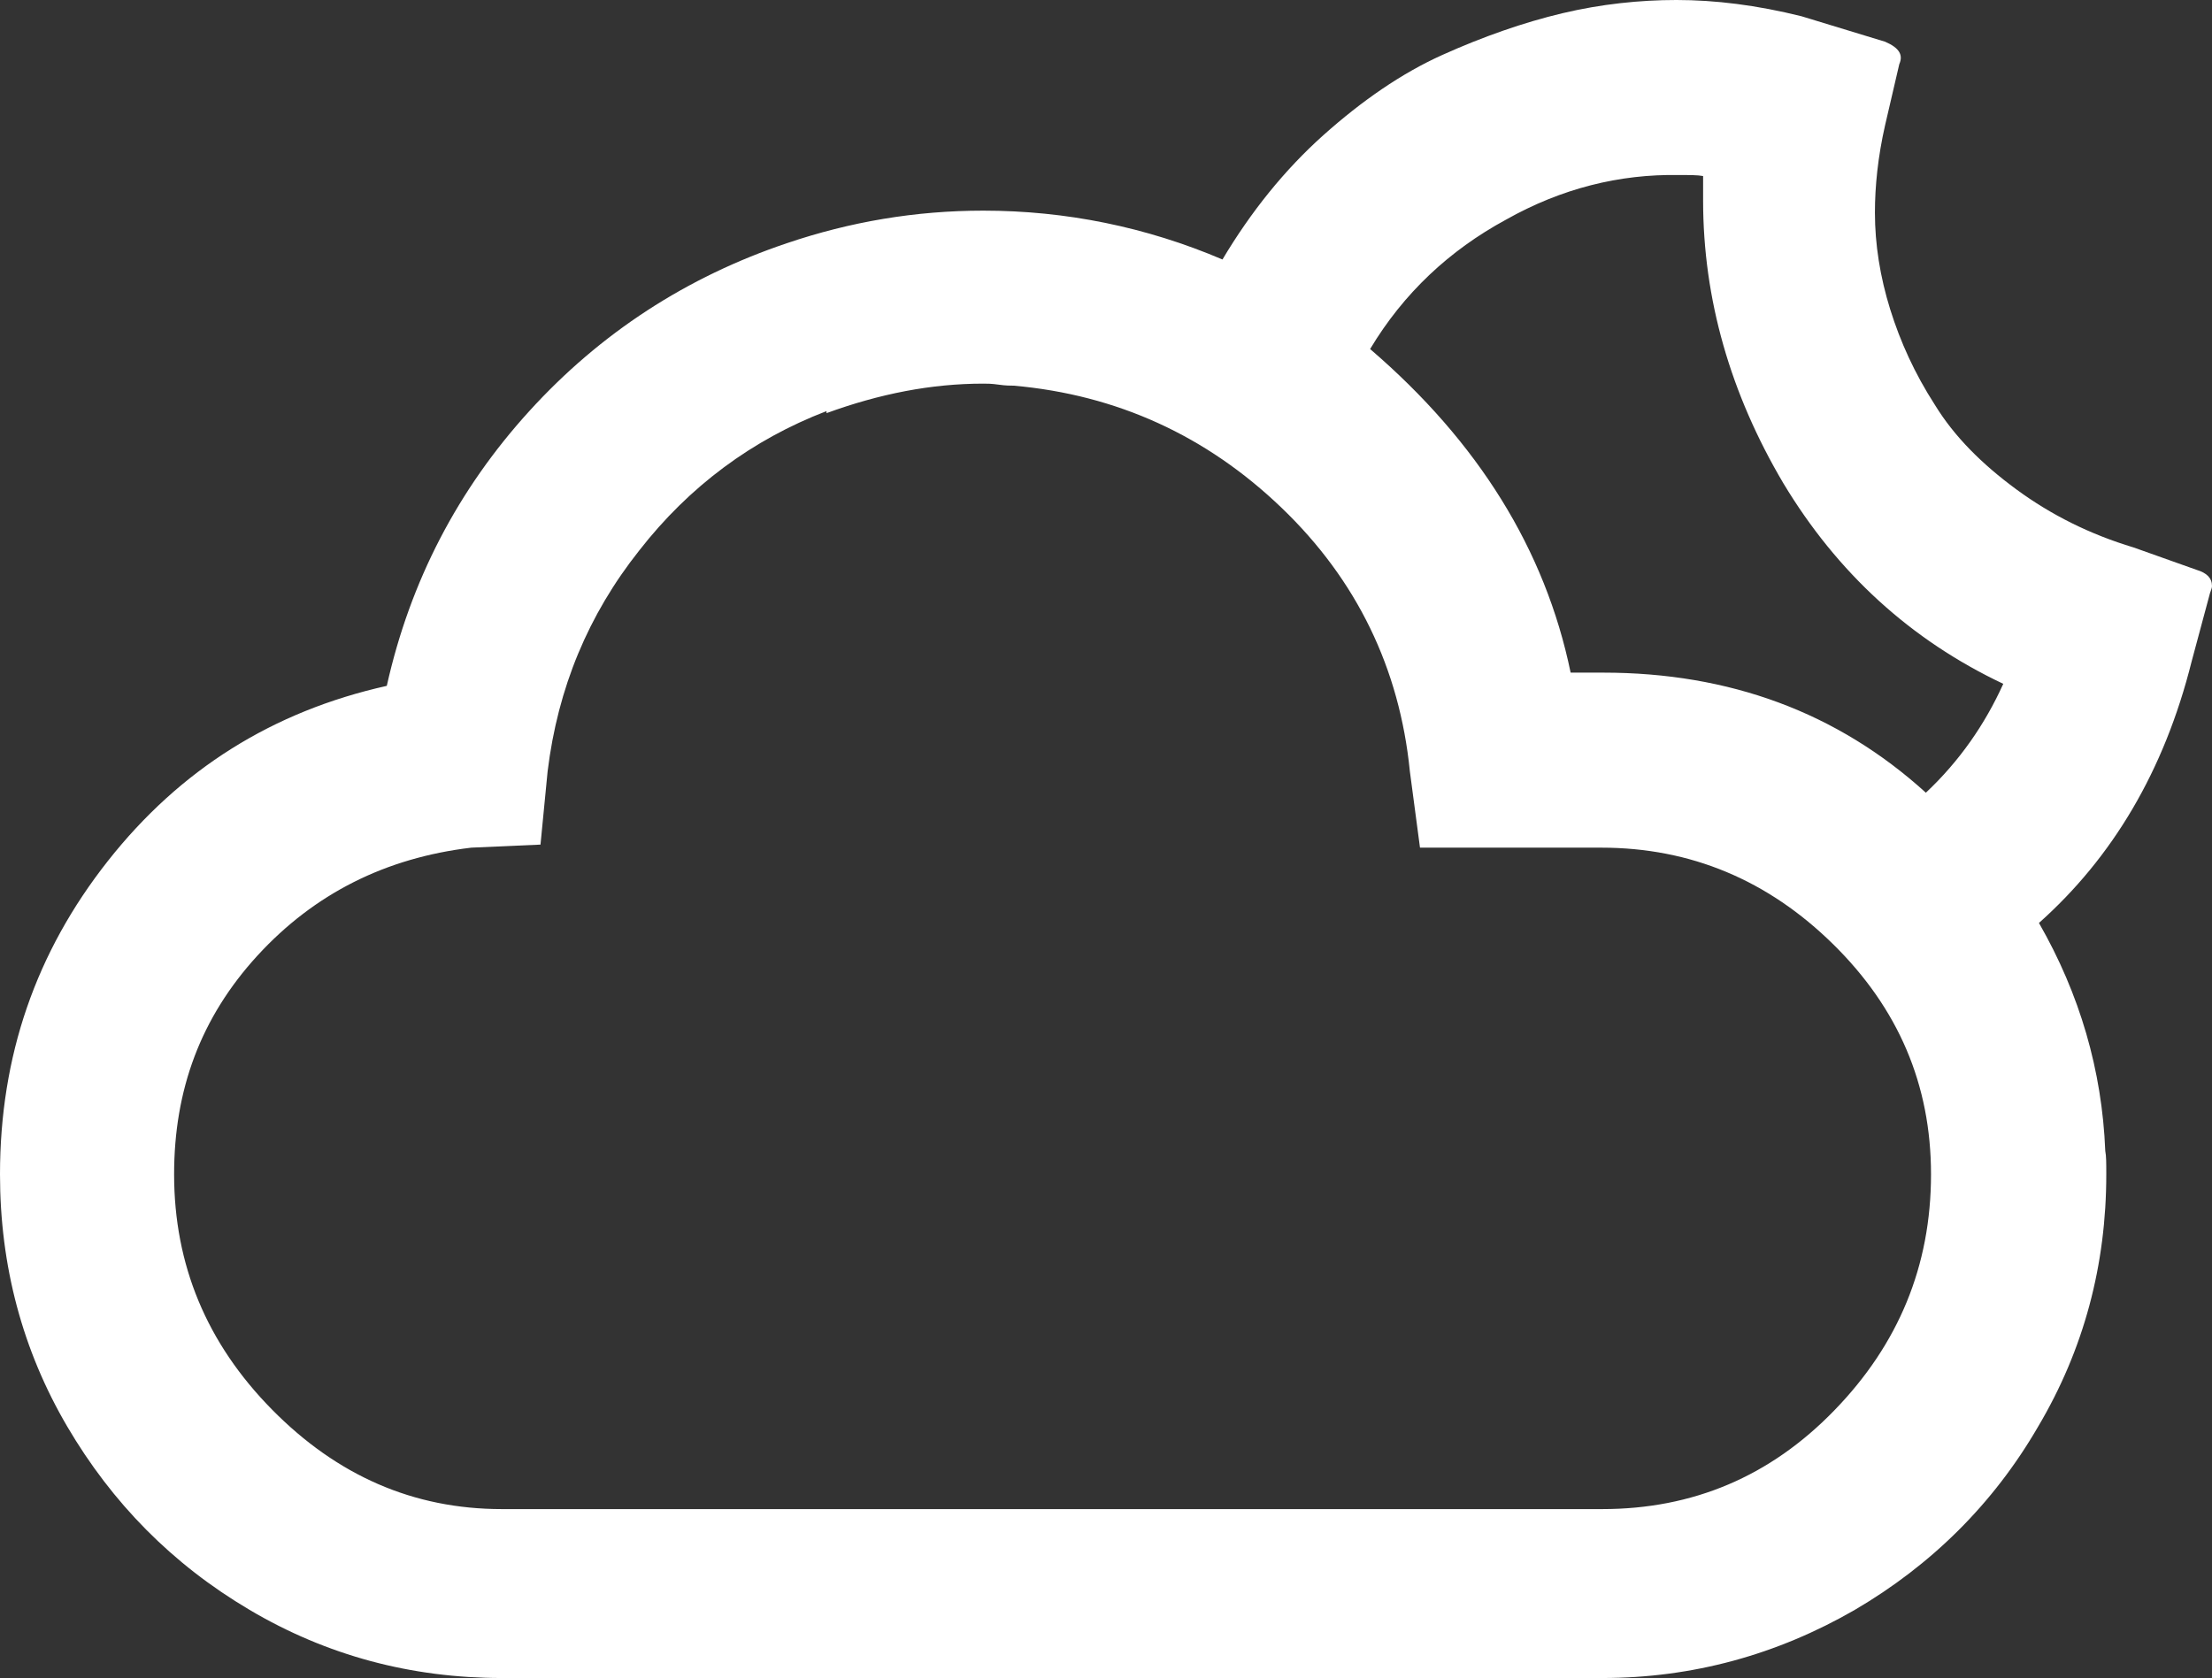
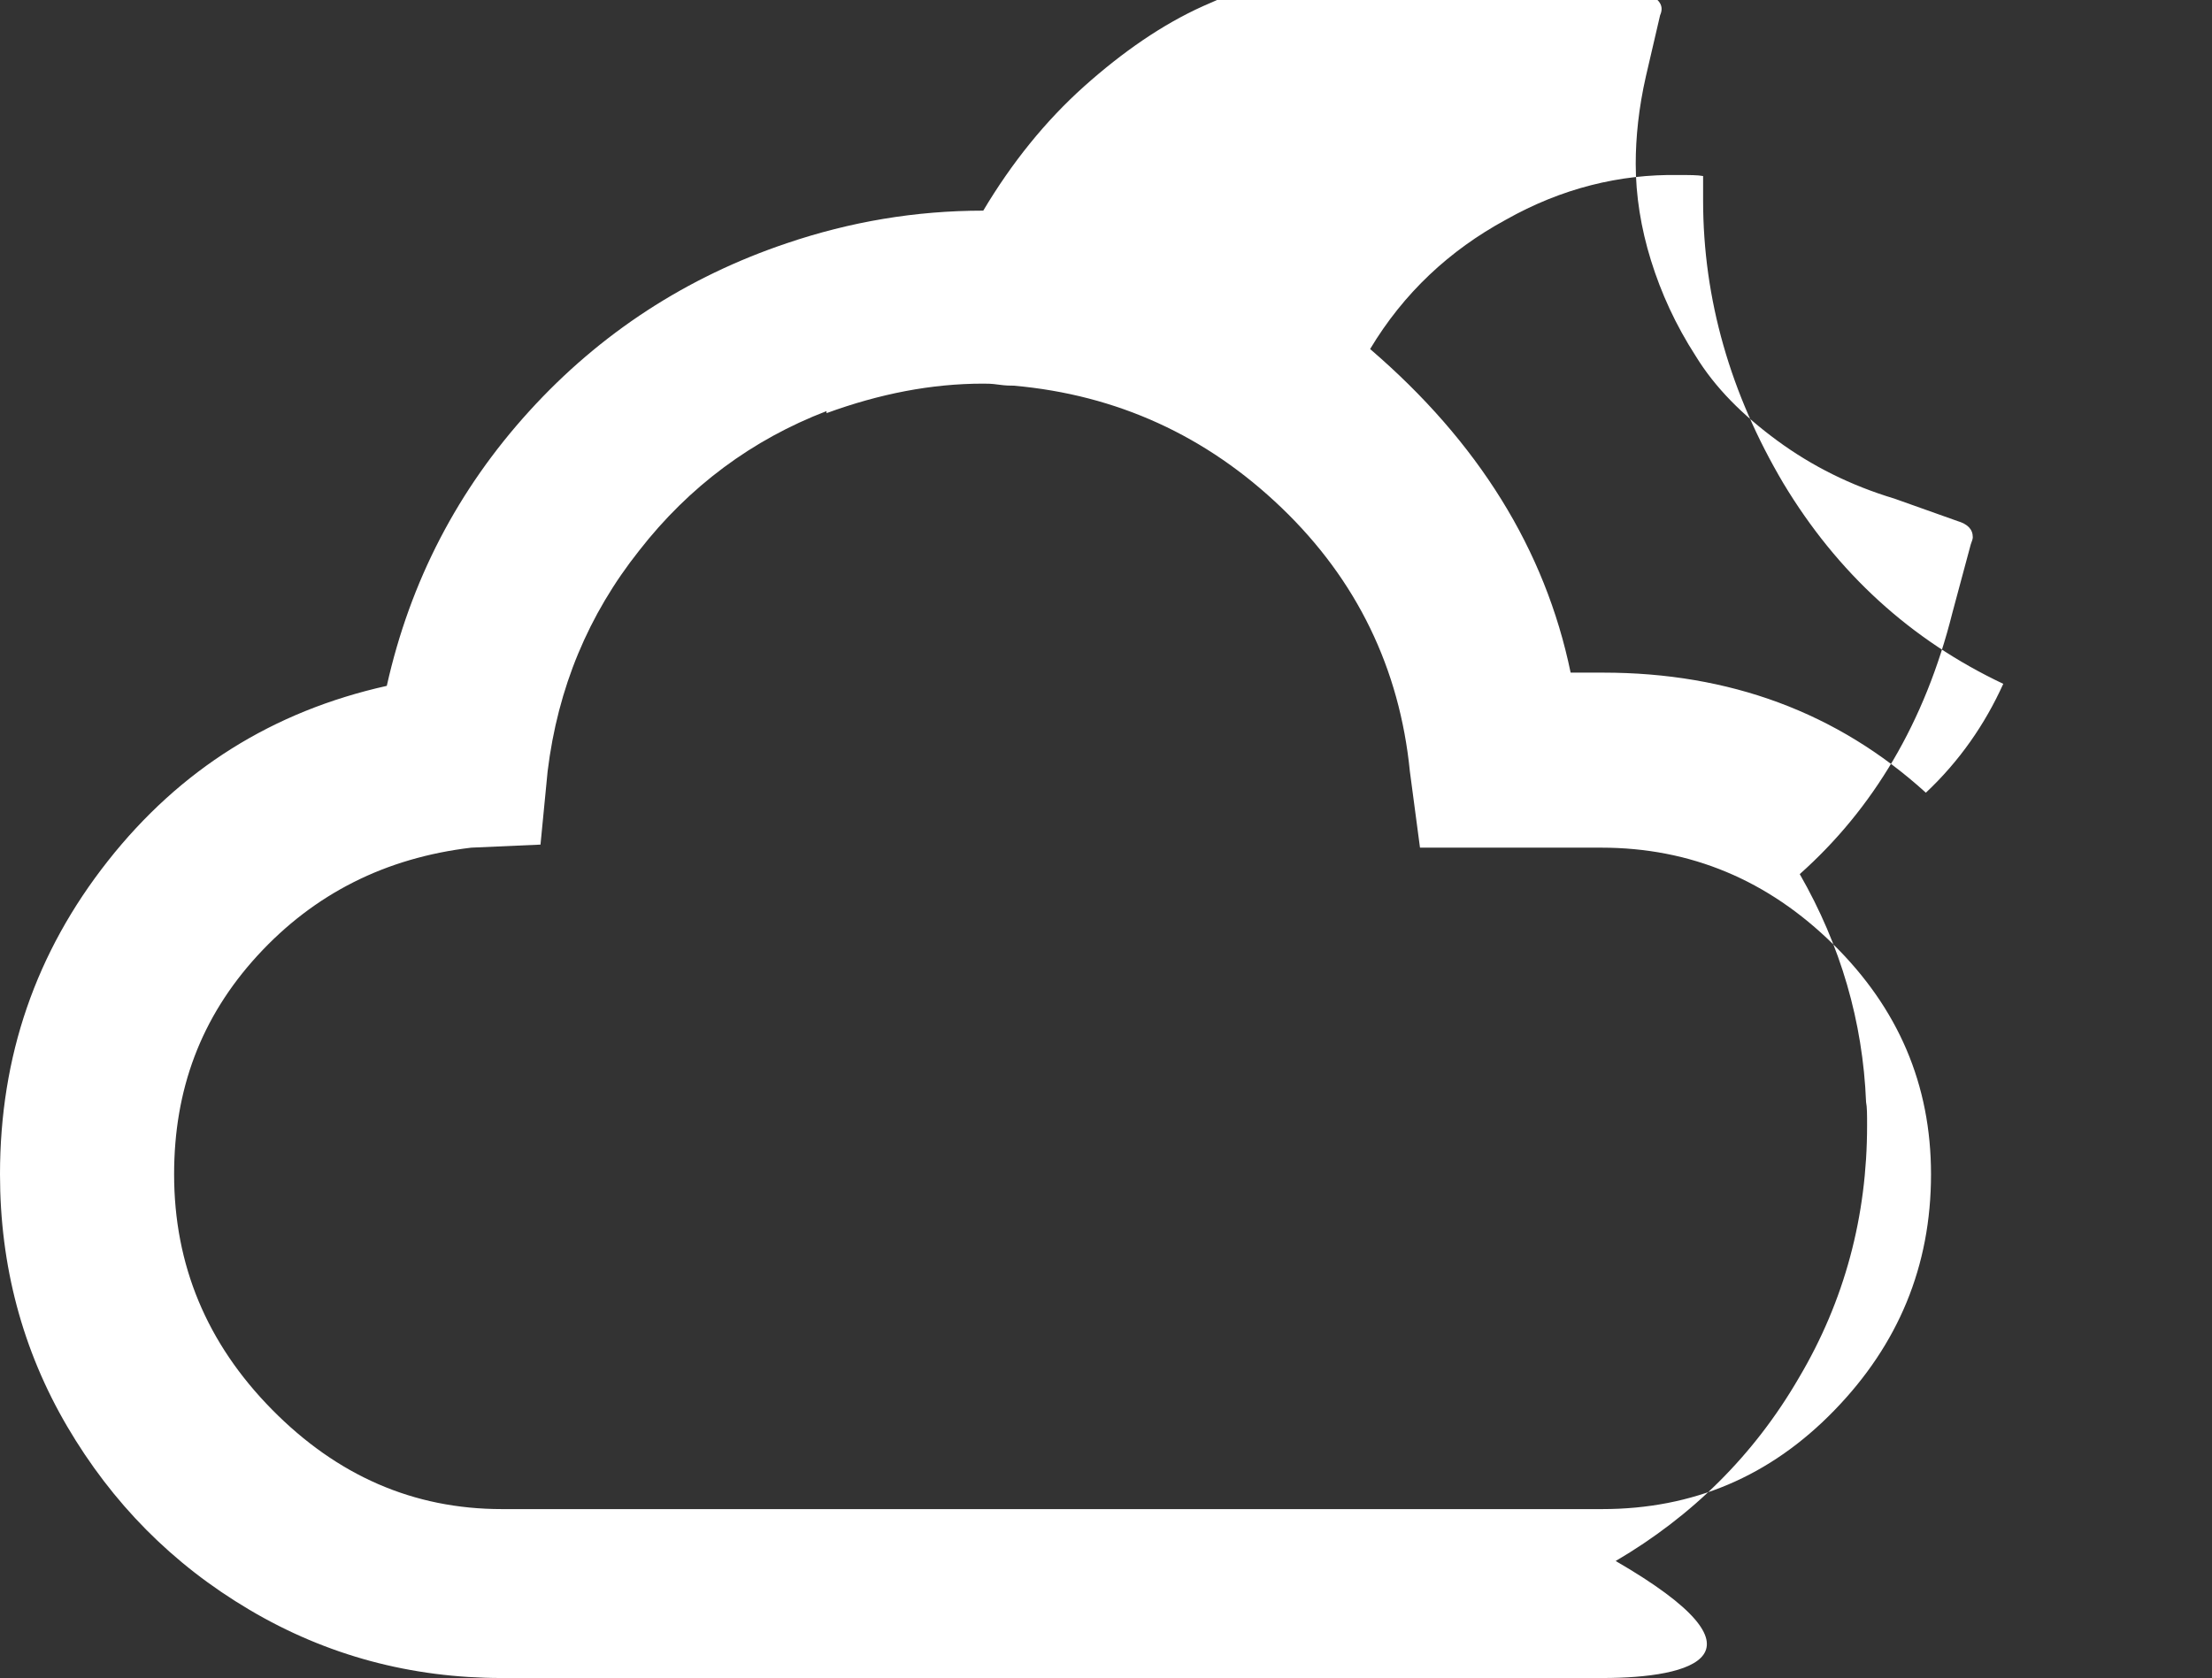
<svg xmlns="http://www.w3.org/2000/svg" version="1.1" id="Layer_1" x="0px" y="0px" width="43.463px" height="32.98px" viewBox="48.279 10.72 43.463 32.98" enable-background="new 48.279 10.72 43.463 32.98" xml:space="preserve">
  <rect x="48.279" y="10.72" width="43.463" height="32.98" fill="#333333" stroke="none" />
-   <path fill="#FFFFFF" d="M48.279,33.8c0-2.319,0.701-4.36,2.121-6.16c1.42-1.8,3.24-2.94,5.479-3.44c0.46-2.06,1.399-3.86,2.8-5.4  c1.4-1.54,3.1-2.64,5.061-3.3c1.24-0.42,2.52-0.64,3.859-0.64c1.621,0,3.2,0.32,4.7,0.96c0.56-0.94,1.22-1.76,1.979-2.44  c0.761-0.68,1.541-1.22,2.341-1.58c0.8-0.36,1.601-0.64,2.36-0.82c0.759-0.18,1.52-0.26,2.24-0.26c0.76,0,1.577,0.1,2.459,0.32  l1.641,0.5c0.279,0.12,0.359,0.26,0.279,0.44l-0.279,1.2c-0.141,0.62-0.2,1.2-0.2,1.72c0,0.62,0.101,1.26,0.3,1.9  c0.2,0.64,0.48,1.26,0.88,1.88c0.38,0.62,0.921,1.16,1.601,1.66c0.682,0.5,1.439,0.88,2.302,1.14l1.237,0.44  c0.201,0.06,0.303,0.16,0.303,0.32c0,0.04-0.021,0.08-0.04,0.14l-0.36,1.34c-0.54,2.16-1.563,3.86-3,5.14  c0.803,1.4,1.24,2.9,1.303,4.48c0.02,0.1,0.02,0.24,0.02,0.46c0,1.78-0.439,3.44-1.34,4.96c-0.881,1.52-2.1,2.721-3.6,3.6  C83.2,43.24,81.54,43.7,79.76,43.7H58.141c-1.781,0-3.44-0.44-4.961-1.341c-1.52-0.899-2.699-2.102-3.58-3.602  C48.721,37.258,48.279,35.6,48.279,33.8z M51.7,33.8c0,1.78,0.64,3.32,1.92,4.62c1.28,1.301,2.78,1.96,4.521,1.96H79.76  c1.78,0,3.301-0.64,4.561-1.94c1.262-1.299,1.9-2.84,1.9-4.64c0-1.76-0.641-3.26-1.921-4.52c-1.28-1.26-2.8-1.9-4.56-1.9H76.18  l-0.199-1.5c-0.201-2.02-1.041-3.76-2.521-5.18c-1.479-1.42-3.239-2.22-5.26-2.4c-0.06,0-0.16,0-0.3-0.02  c-0.141-0.02-0.221-0.02-0.301-0.02c-1.02,0-2.039,0.2-3.08,0.58V18.8c-1.459,0.56-2.699,1.48-3.68,2.74c-1,1.26-1.6,2.7-1.8,4.34  l-0.14,1.44l-1.36,0.06c-1.681,0.2-3.08,0.9-4.2,2.12C52.221,30.721,51.7,32.141,51.7,33.8z M75.2,17.58  c2.12,1.82,3.44,3.94,3.94,6.36h0.639c2.479,0,4.601,0.78,6.341,2.36c0.659-0.62,1.159-1.34,1.521-2.14  c-1.82-0.86-3.261-2.18-4.32-3.94c-1.041-1.76-1.578-3.62-1.578-5.56v-0.48c-0.102-0.02-0.262-0.02-0.48-0.02  c-1.158-0.02-2.3,0.26-3.398,0.88C76.76,15.64,75.859,16.48,75.2,17.58z" />
+   <path fill="#FFFFFF" d="M48.279,33.8c0-2.319,0.701-4.36,2.121-6.16c1.42-1.8,3.24-2.94,5.479-3.44c0.46-2.06,1.399-3.86,2.8-5.4  c1.4-1.54,3.1-2.64,5.061-3.3c1.24-0.42,2.52-0.64,3.859-0.64c0.56-0.94,1.22-1.76,1.979-2.44  c0.761-0.68,1.541-1.22,2.341-1.58c0.8-0.36,1.601-0.64,2.36-0.82c0.759-0.18,1.52-0.26,2.24-0.26c0.76,0,1.577,0.1,2.459,0.32  l1.641,0.5c0.279,0.12,0.359,0.26,0.279,0.44l-0.279,1.2c-0.141,0.62-0.2,1.2-0.2,1.72c0,0.62,0.101,1.26,0.3,1.9  c0.2,0.64,0.48,1.26,0.88,1.88c0.38,0.62,0.921,1.16,1.601,1.66c0.682,0.5,1.439,0.88,2.302,1.14l1.237,0.44  c0.201,0.06,0.303,0.16,0.303,0.32c0,0.04-0.021,0.08-0.04,0.14l-0.36,1.34c-0.54,2.16-1.563,3.86-3,5.14  c0.803,1.4,1.24,2.9,1.303,4.48c0.02,0.1,0.02,0.24,0.02,0.46c0,1.78-0.439,3.44-1.34,4.96c-0.881,1.52-2.1,2.721-3.6,3.6  C83.2,43.24,81.54,43.7,79.76,43.7H58.141c-1.781,0-3.44-0.44-4.961-1.341c-1.52-0.899-2.699-2.102-3.58-3.602  C48.721,37.258,48.279,35.6,48.279,33.8z M51.7,33.8c0,1.78,0.64,3.32,1.92,4.62c1.28,1.301,2.78,1.96,4.521,1.96H79.76  c1.78,0,3.301-0.64,4.561-1.94c1.262-1.299,1.9-2.84,1.9-4.64c0-1.76-0.641-3.26-1.921-4.52c-1.28-1.26-2.8-1.9-4.56-1.9H76.18  l-0.199-1.5c-0.201-2.02-1.041-3.76-2.521-5.18c-1.479-1.42-3.239-2.22-5.26-2.4c-0.06,0-0.16,0-0.3-0.02  c-0.141-0.02-0.221-0.02-0.301-0.02c-1.02,0-2.039,0.2-3.08,0.58V18.8c-1.459,0.56-2.699,1.48-3.68,2.74c-1,1.26-1.6,2.7-1.8,4.34  l-0.14,1.44l-1.36,0.06c-1.681,0.2-3.08,0.9-4.2,2.12C52.221,30.721,51.7,32.141,51.7,33.8z M75.2,17.58  c2.12,1.82,3.44,3.94,3.94,6.36h0.639c2.479,0,4.601,0.78,6.341,2.36c0.659-0.62,1.159-1.34,1.521-2.14  c-1.82-0.86-3.261-2.18-4.32-3.94c-1.041-1.76-1.578-3.62-1.578-5.56v-0.48c-0.102-0.02-0.262-0.02-0.48-0.02  c-1.158-0.02-2.3,0.26-3.398,0.88C76.76,15.64,75.859,16.48,75.2,17.58z" />
</svg>